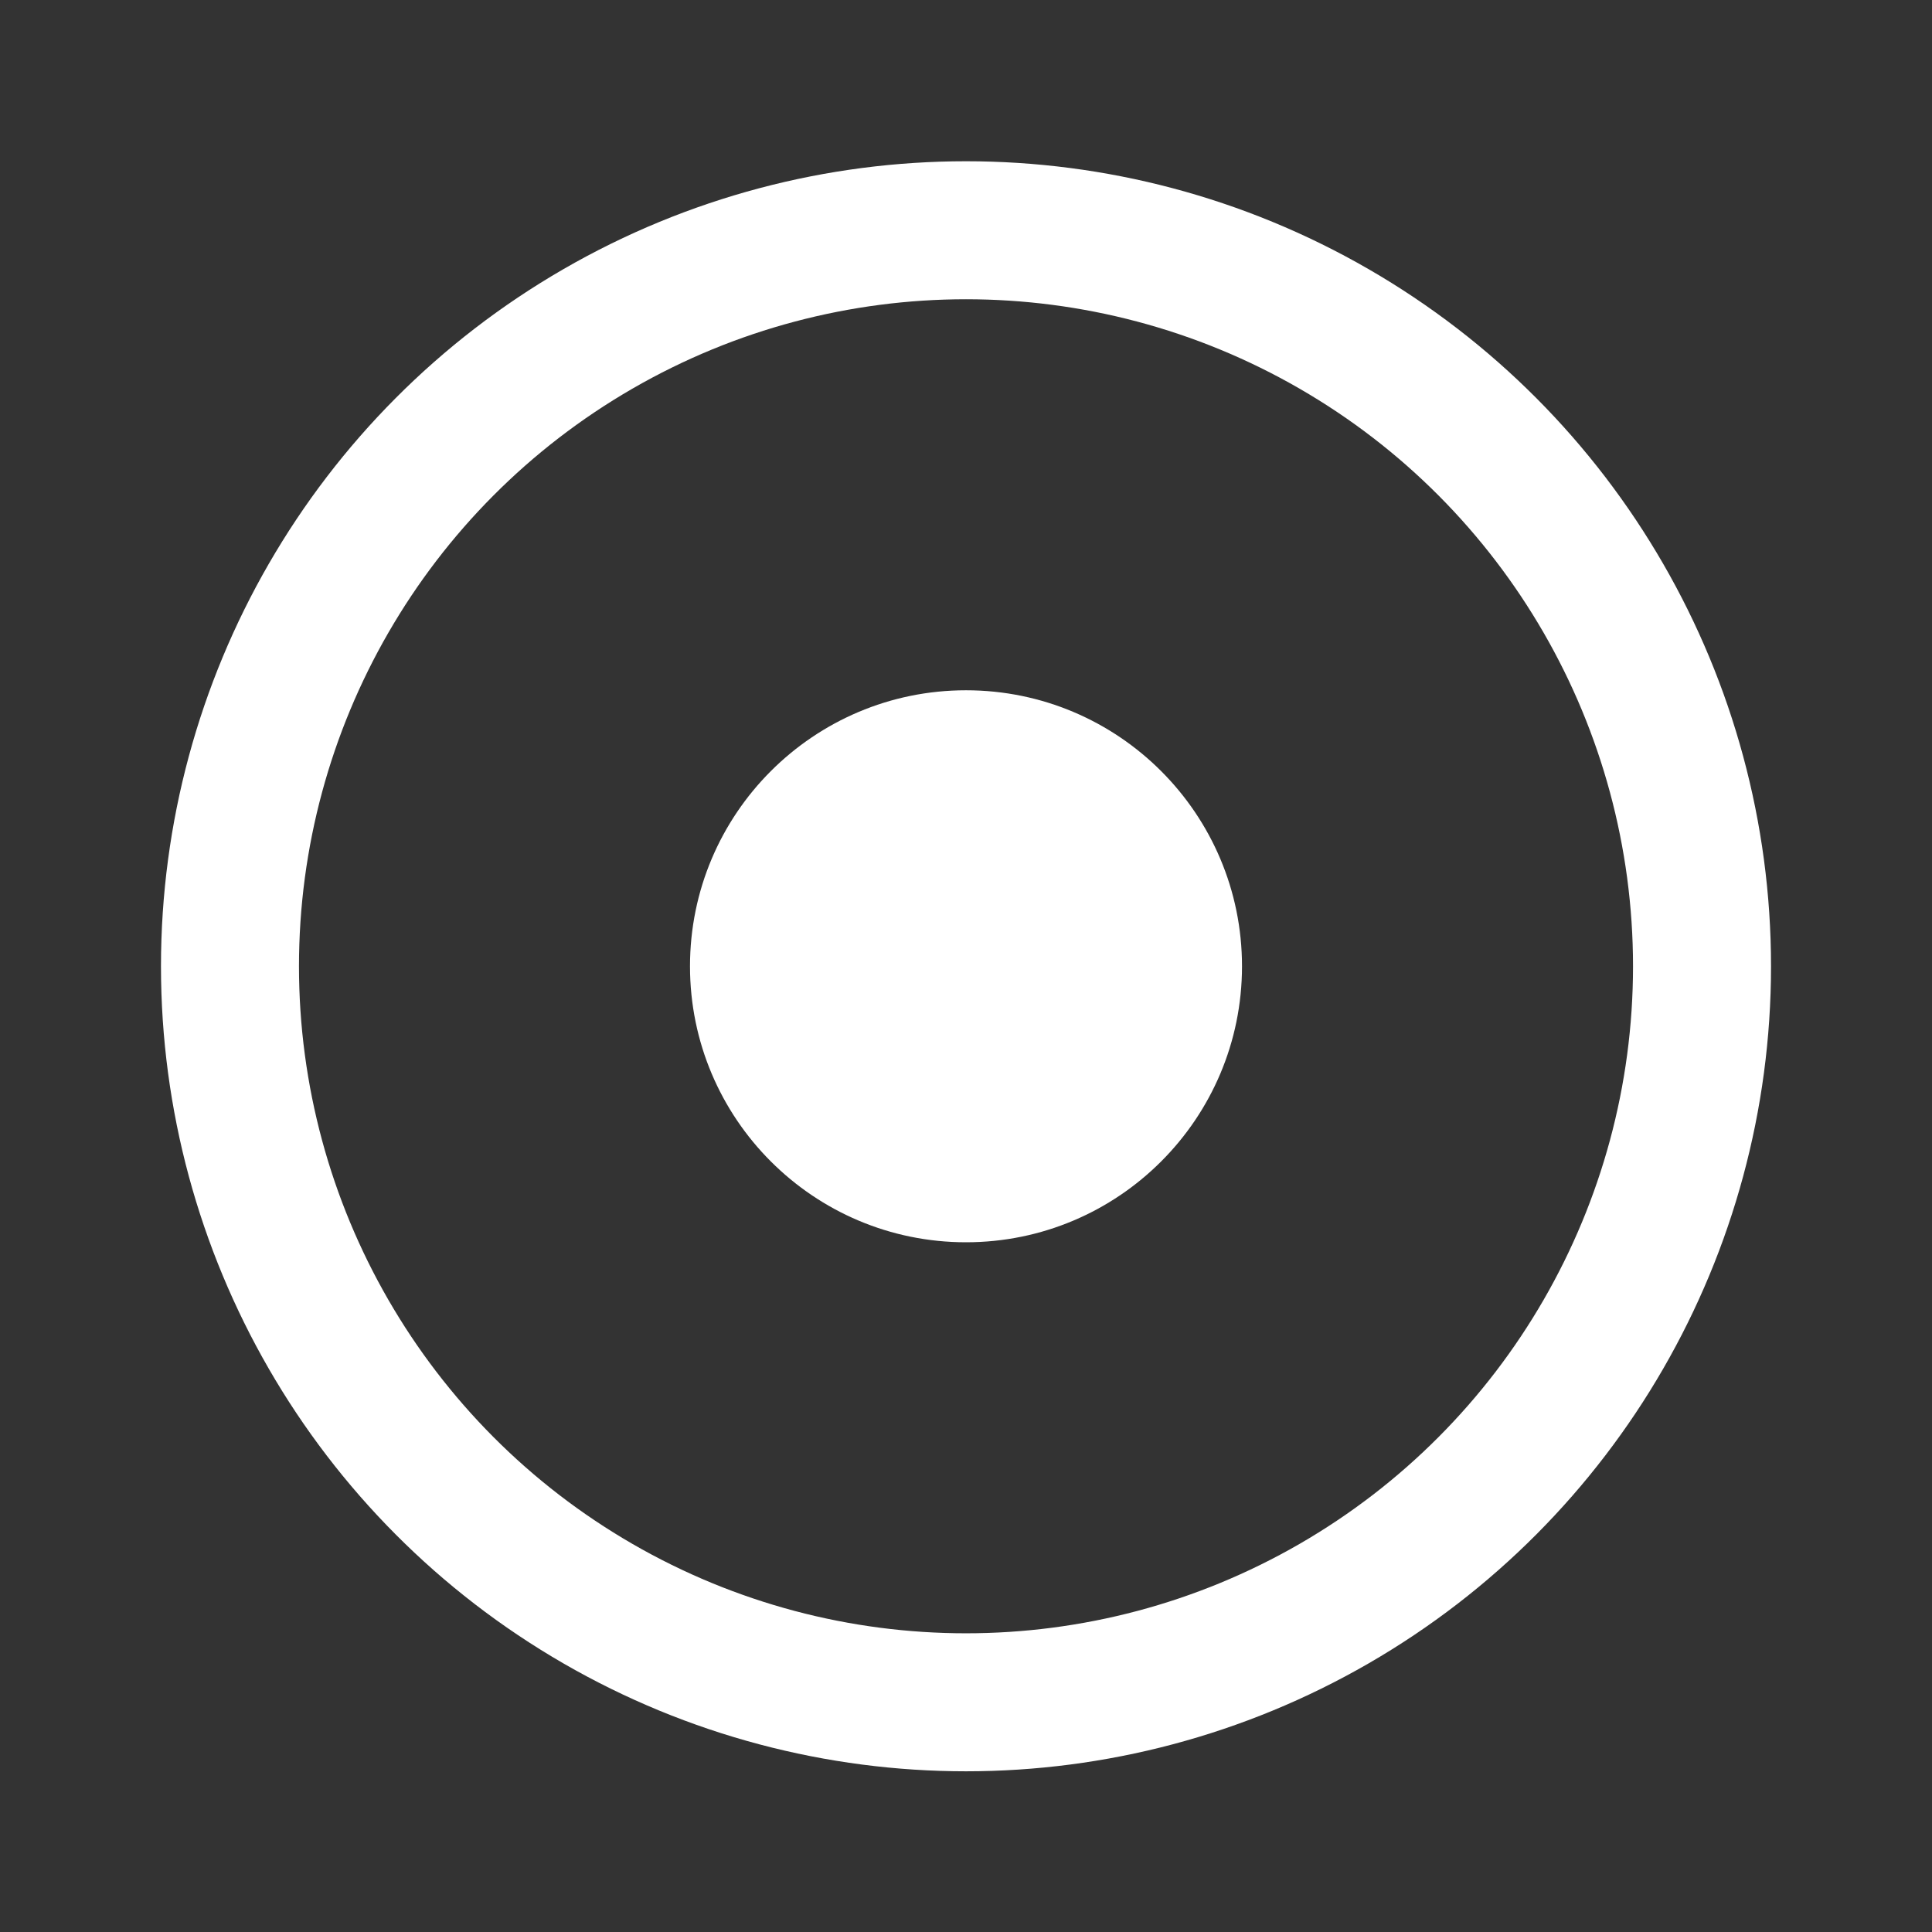
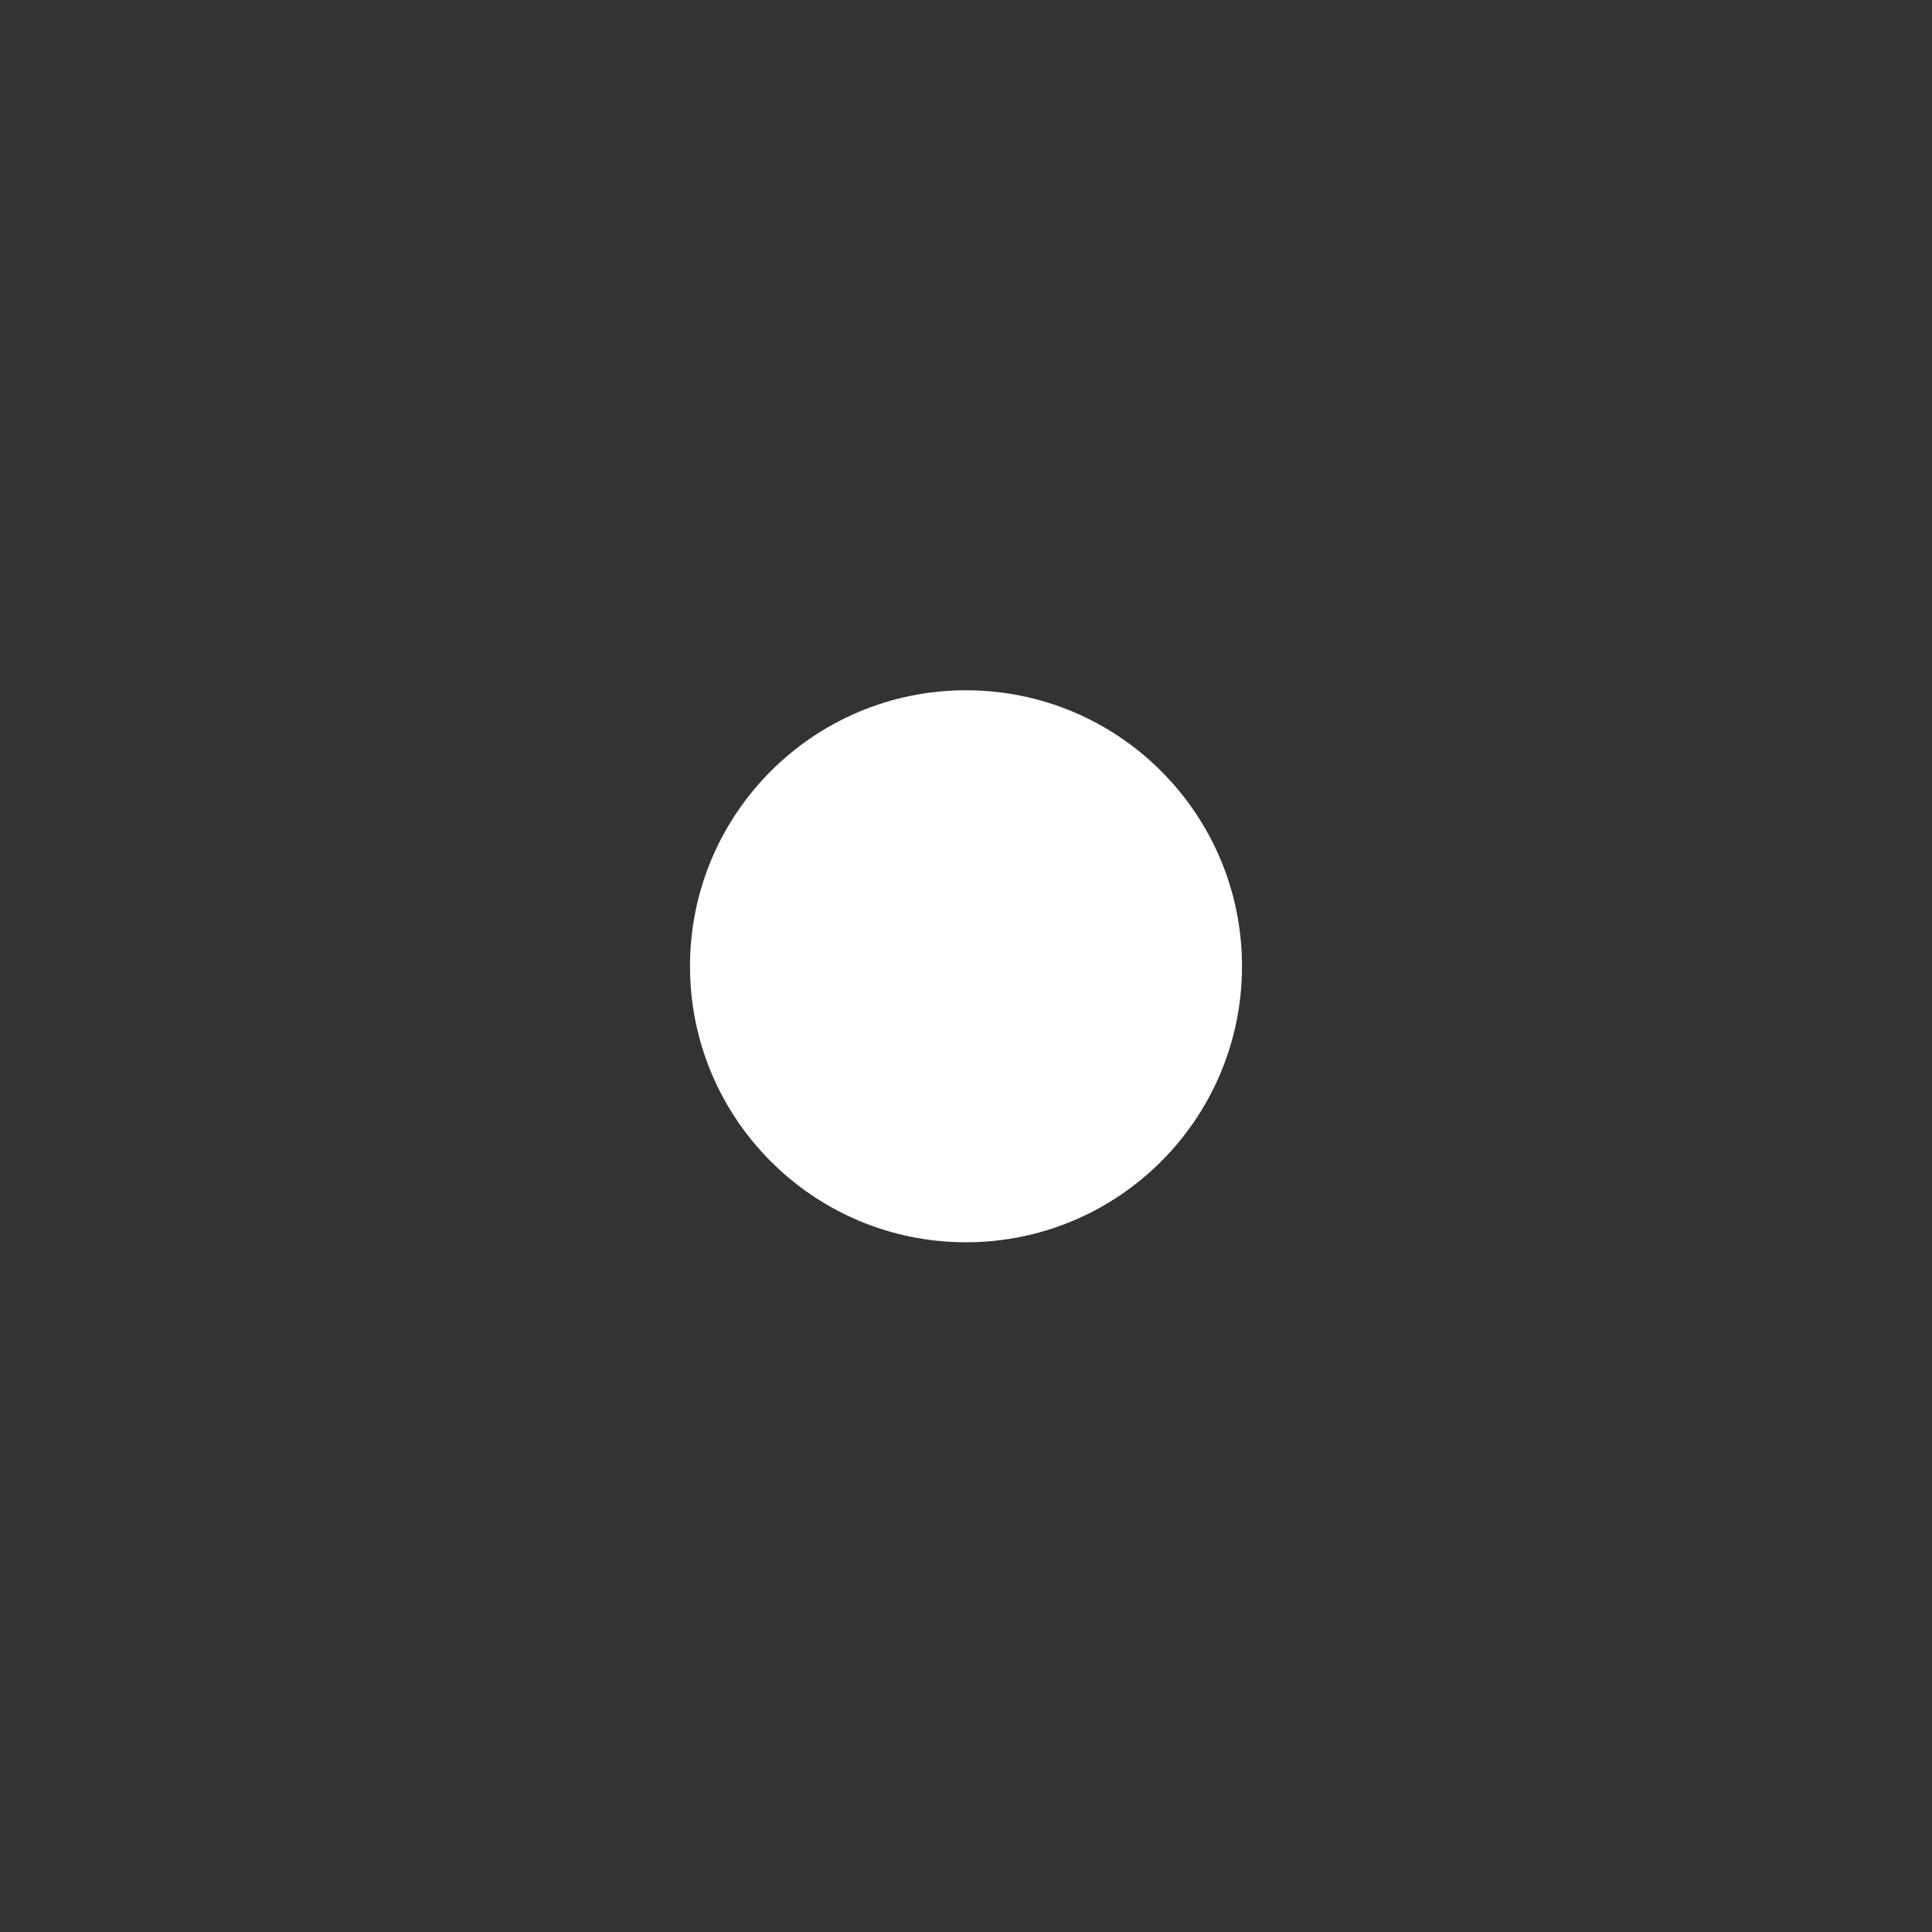
<svg xmlns="http://www.w3.org/2000/svg" width="28" height="28" viewBox="0 0 28 28" fill="none">
  <rect x="0" y="0" width="28" height="28" fill="#333333" stroke="none" />
-   <circle cx="14" cy="14.004" r="10.667" stroke="white" stroke-width="2" />
  <circle cx="14" cy="14.004" r="4" fill="white" />
</svg>